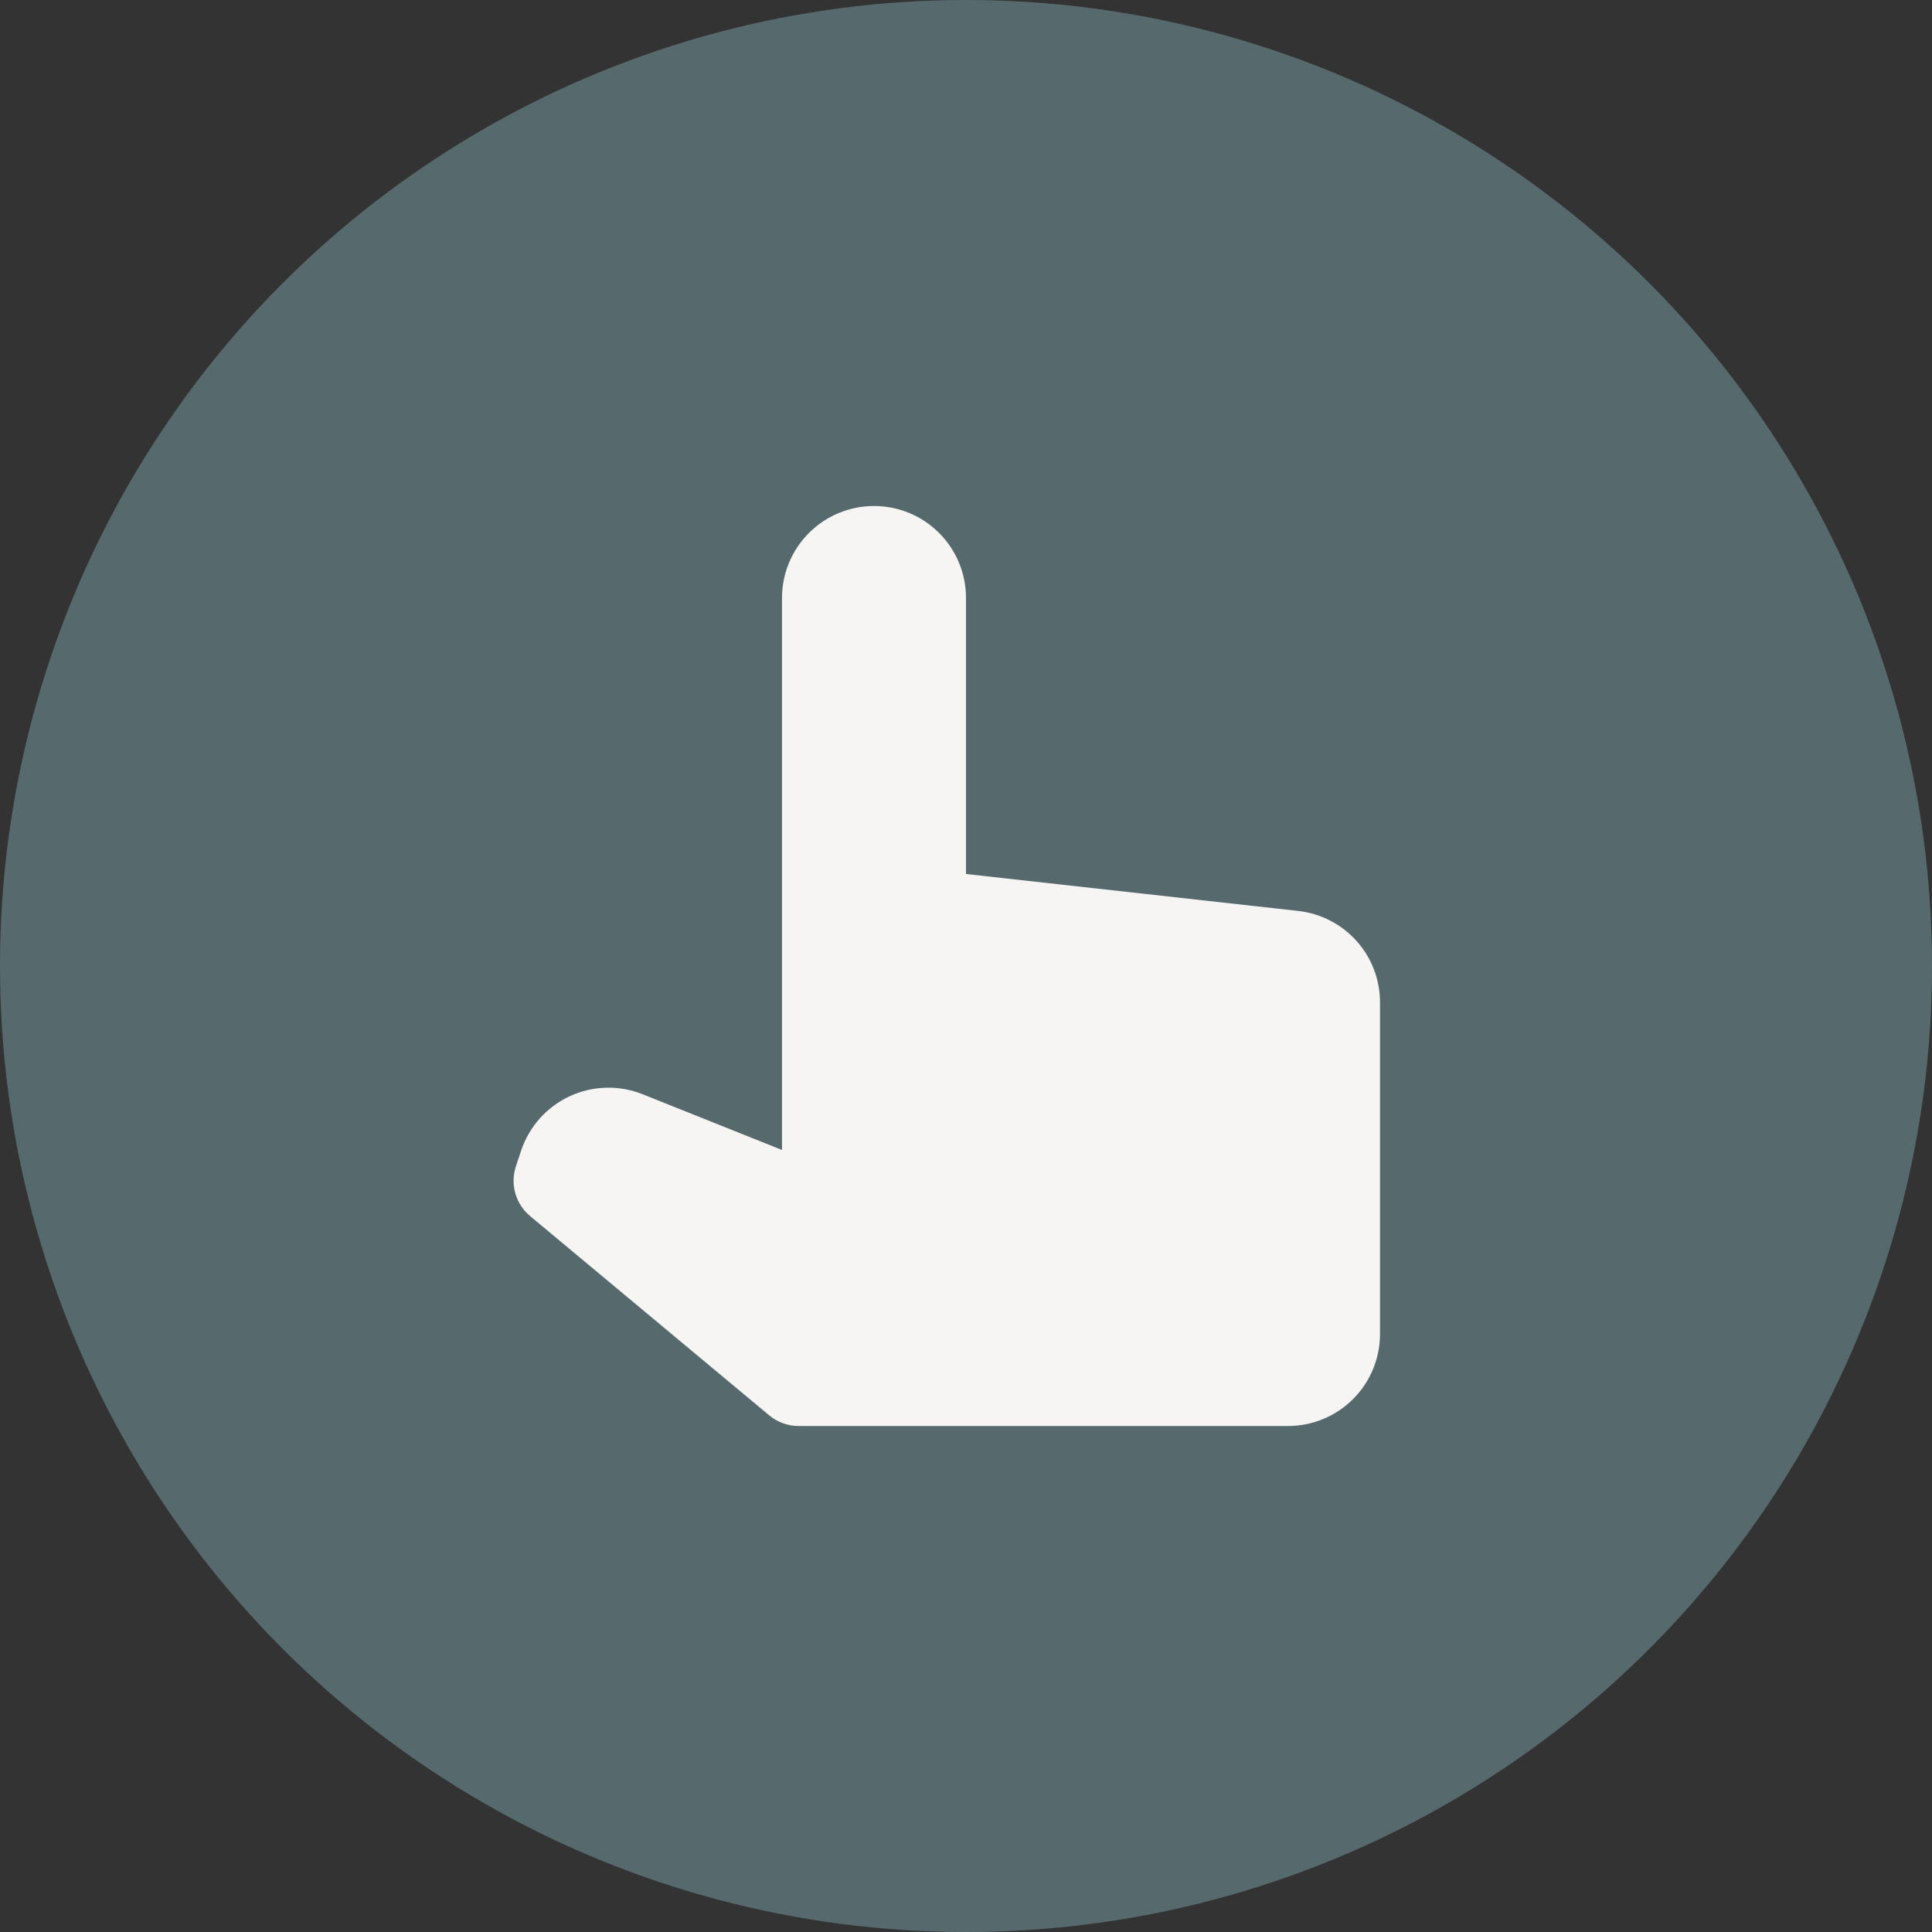
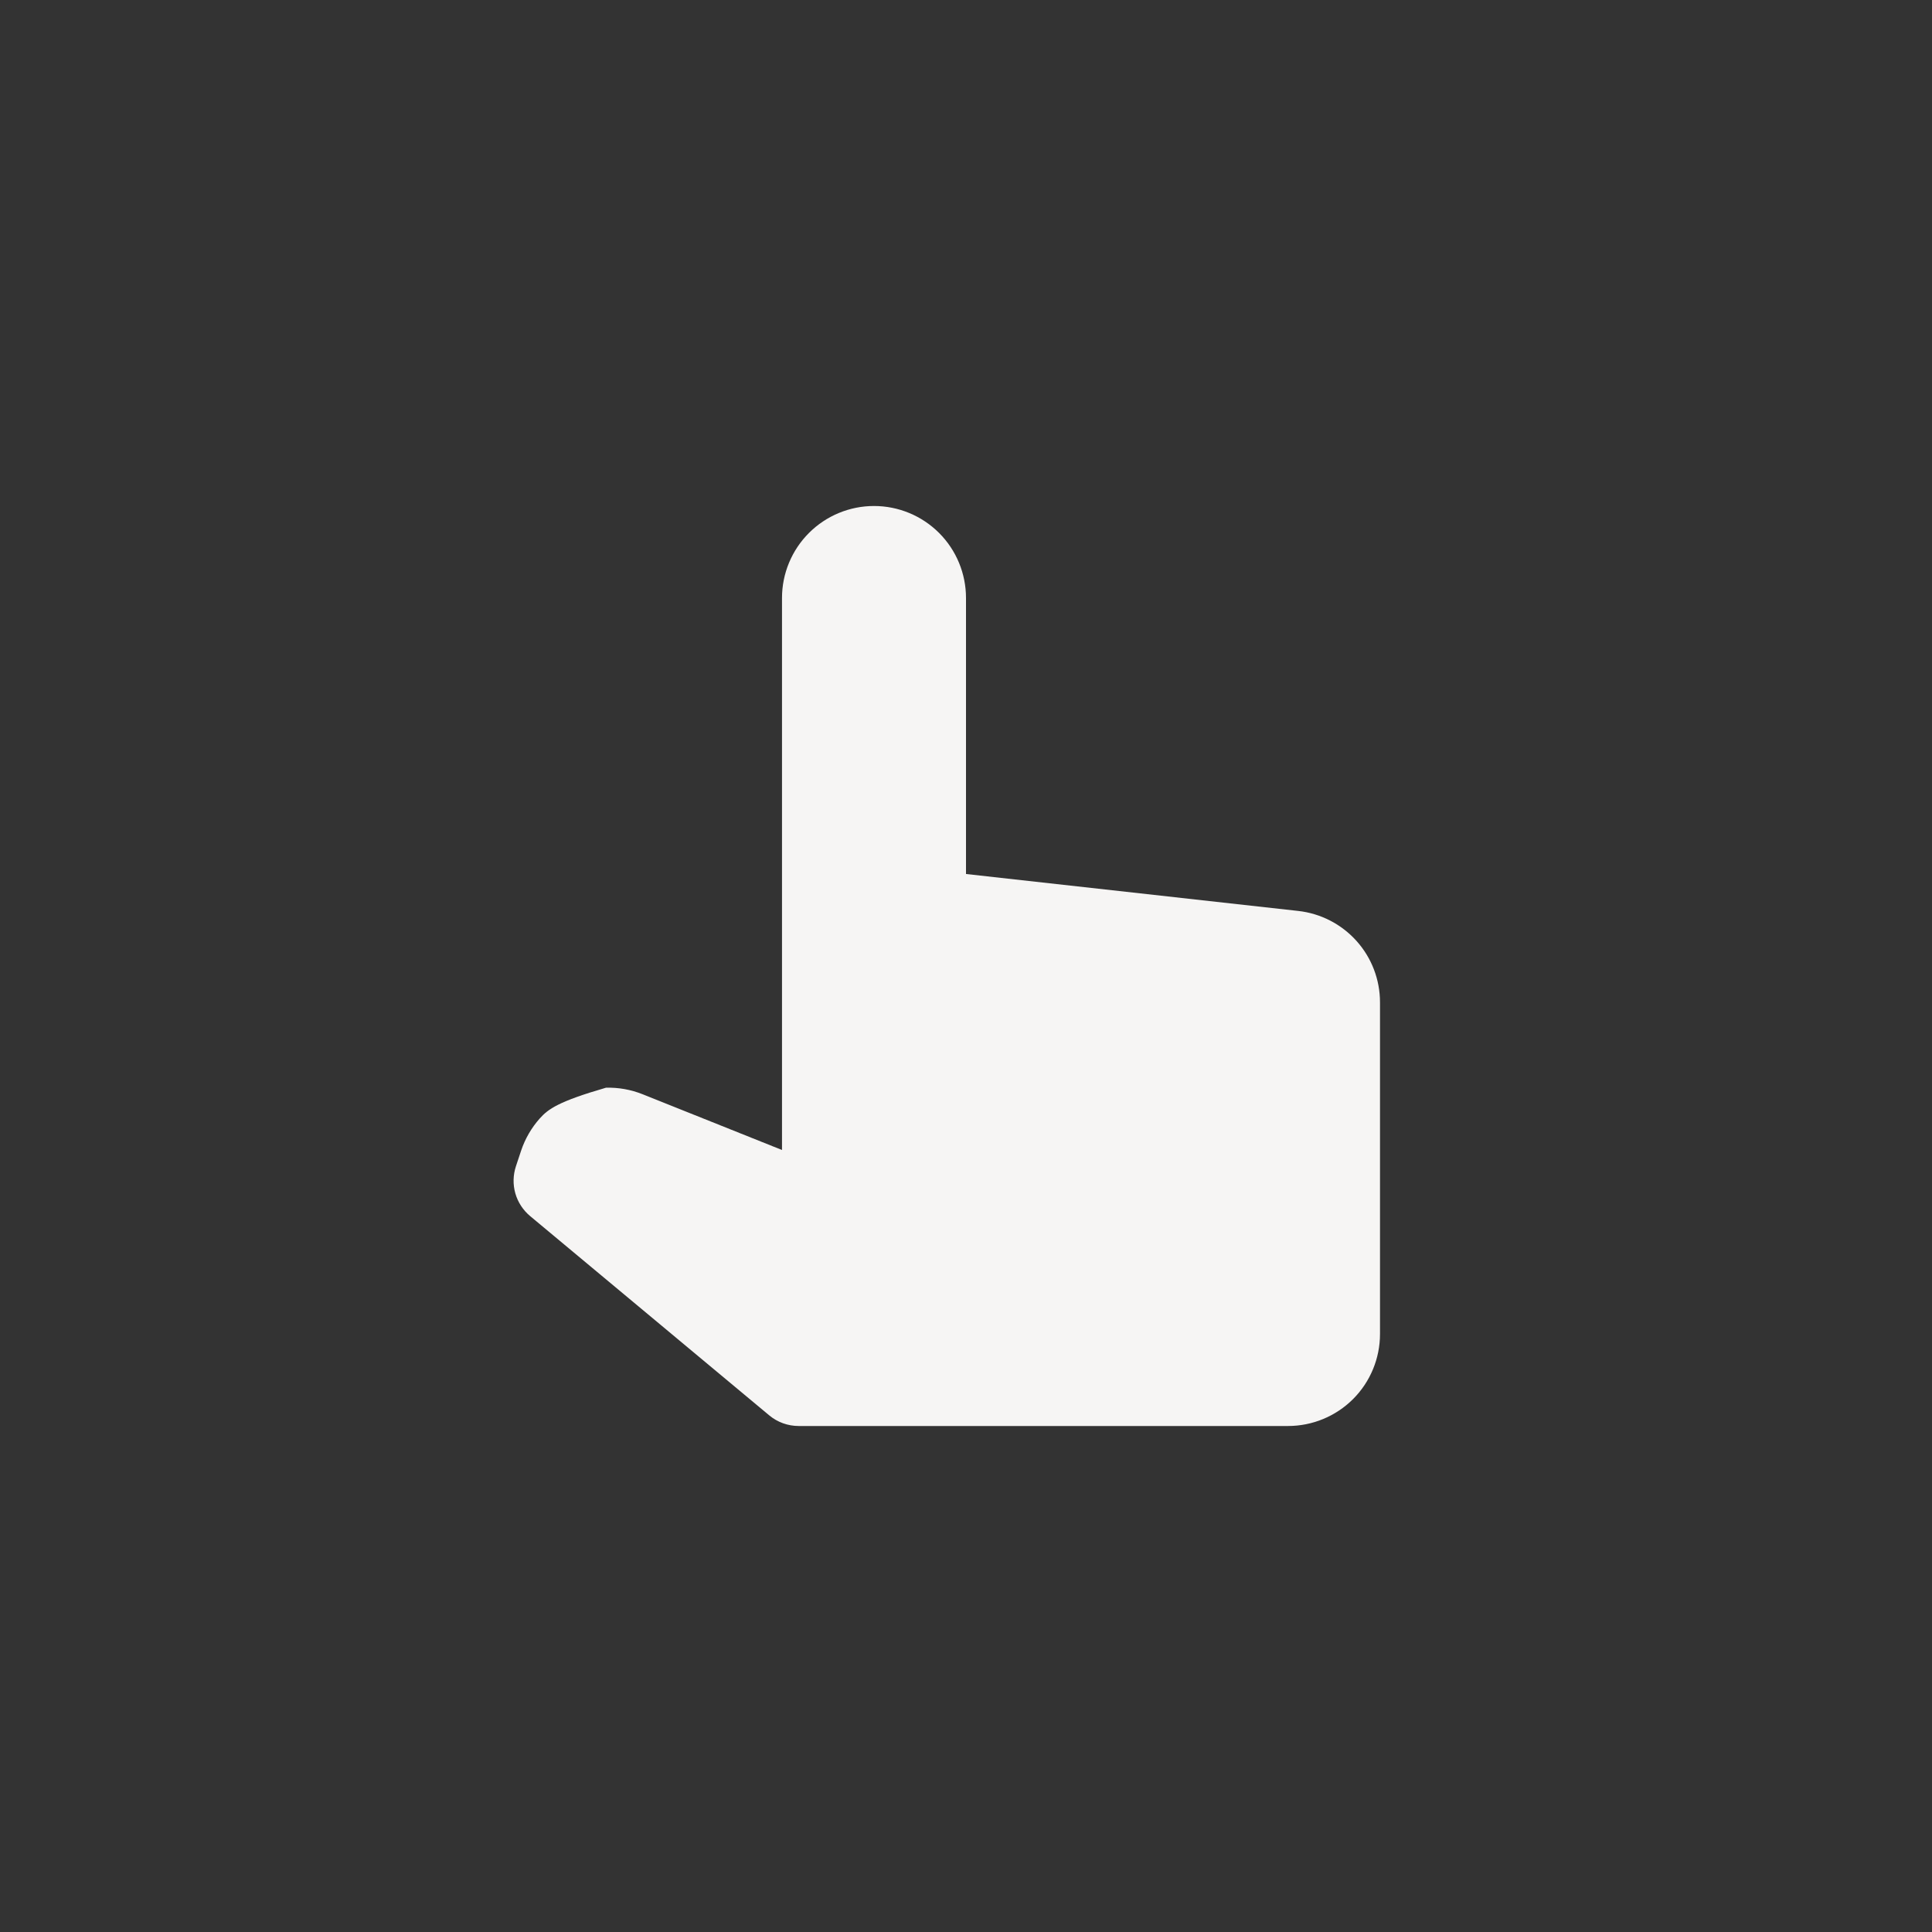
<svg xmlns="http://www.w3.org/2000/svg" width="42" height="42" viewBox="0 0 42 42" fill="none">
  <rect x="0" y="0" width="42" height="42" fill="#333333" stroke="none" />
-   <circle opacity="0.35" cx="21" cy="21" r="21" fill="#97D1DC" />
-   <path d="M28.221 19.803L21 19V13C21 12.47 20.79 11.961 20.415 11.586C20.04 11.211 19.531 11 19 11C18.47 11 17.961 11.211 17.586 11.586C17.211 11.961 17 12.47 17 13V25L13.97 23.788C13.716 23.687 13.445 23.638 13.173 23.646C12.9 23.653 12.632 23.716 12.385 23.831C12.138 23.946 11.917 24.11 11.735 24.313C11.554 24.516 11.416 24.754 11.329 25.013L11.216 25.353C11.153 25.544 11.148 25.749 11.203 25.943C11.258 26.136 11.371 26.308 11.525 26.437L16.723 30.769C16.901 30.918 17.128 31 17.363 31H28C28.531 31 29.04 30.789 29.415 30.414C29.79 30.039 30 29.53 30 29V21.79C30 21.298 29.819 20.823 29.491 20.457C29.162 20.09 28.71 19.857 28.221 19.803Z" fill="#F6F5F4" />
+   <path d="M28.221 19.803L21 19V13C21 12.47 20.79 11.961 20.415 11.586C20.04 11.211 19.531 11 19 11C18.47 11 17.961 11.211 17.586 11.586C17.211 11.961 17 12.47 17 13V25L13.97 23.788C13.716 23.687 13.445 23.638 13.173 23.646C12.138 23.946 11.917 24.11 11.735 24.313C11.554 24.516 11.416 24.754 11.329 25.013L11.216 25.353C11.153 25.544 11.148 25.749 11.203 25.943C11.258 26.136 11.371 26.308 11.525 26.437L16.723 30.769C16.901 30.918 17.128 31 17.363 31H28C28.531 31 29.04 30.789 29.415 30.414C29.79 30.039 30 29.53 30 29V21.79C30 21.298 29.819 20.823 29.491 20.457C29.162 20.09 28.71 19.857 28.221 19.803Z" fill="#F6F5F4" />
</svg>